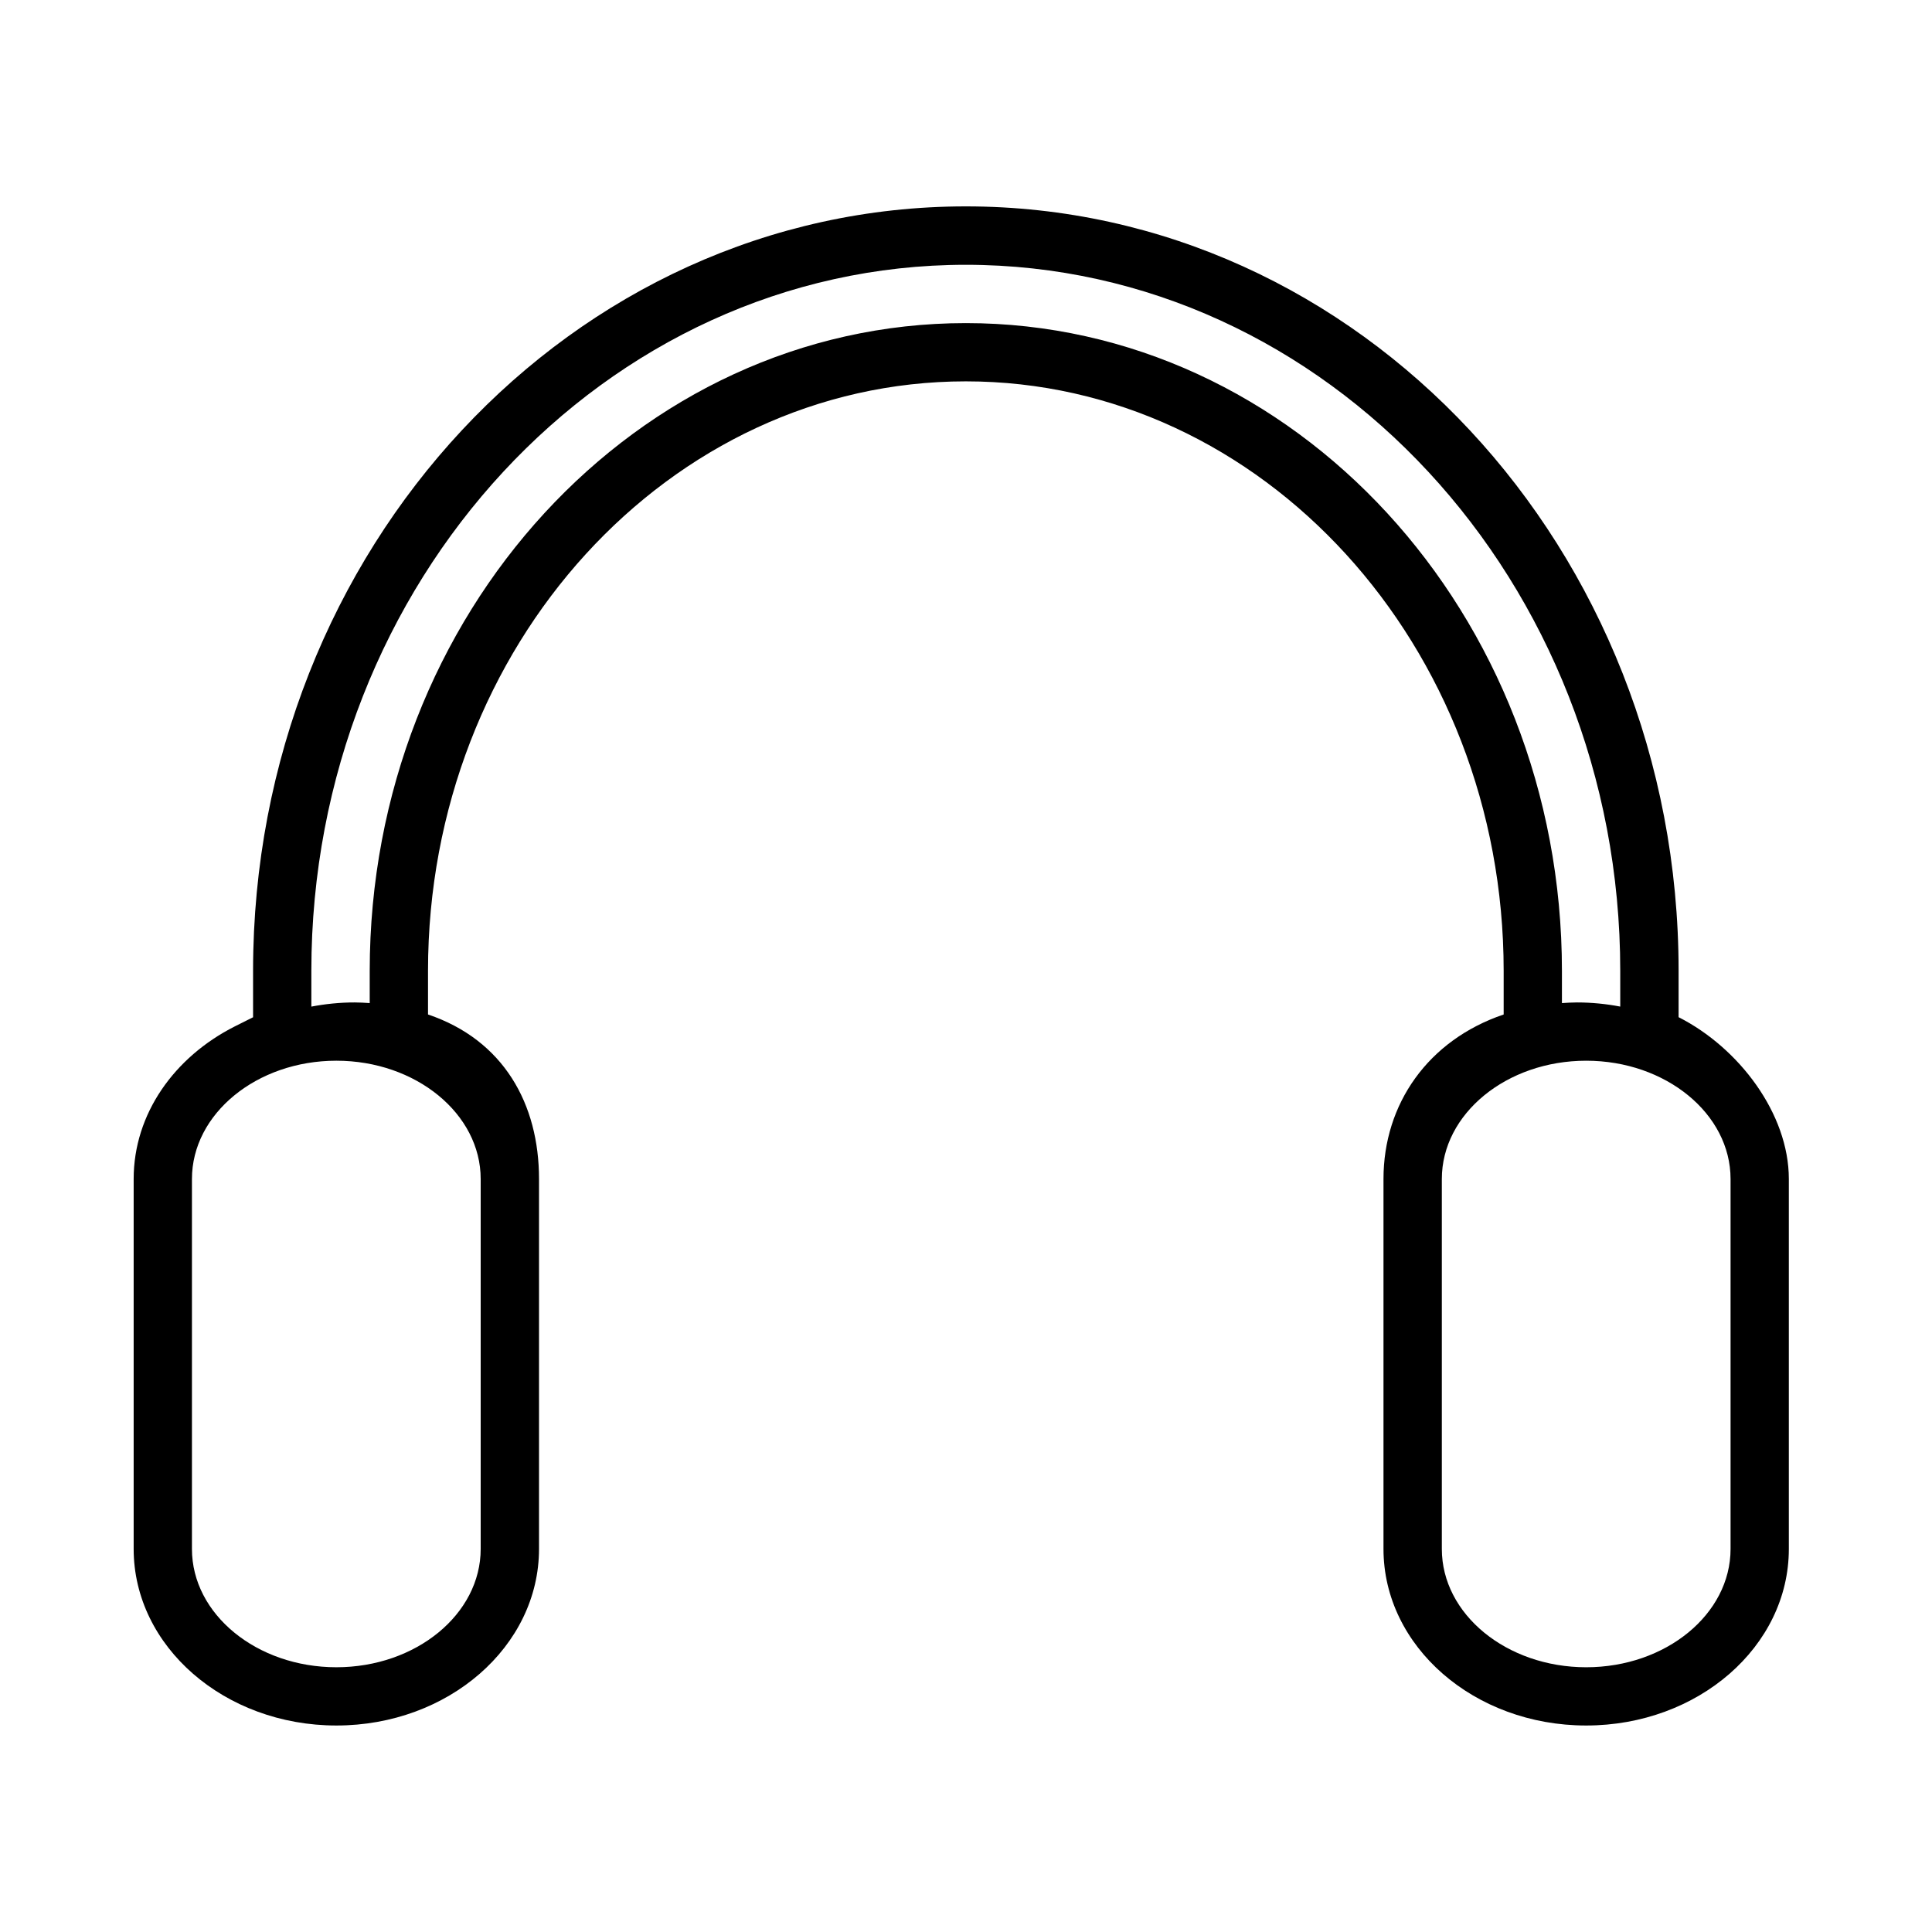
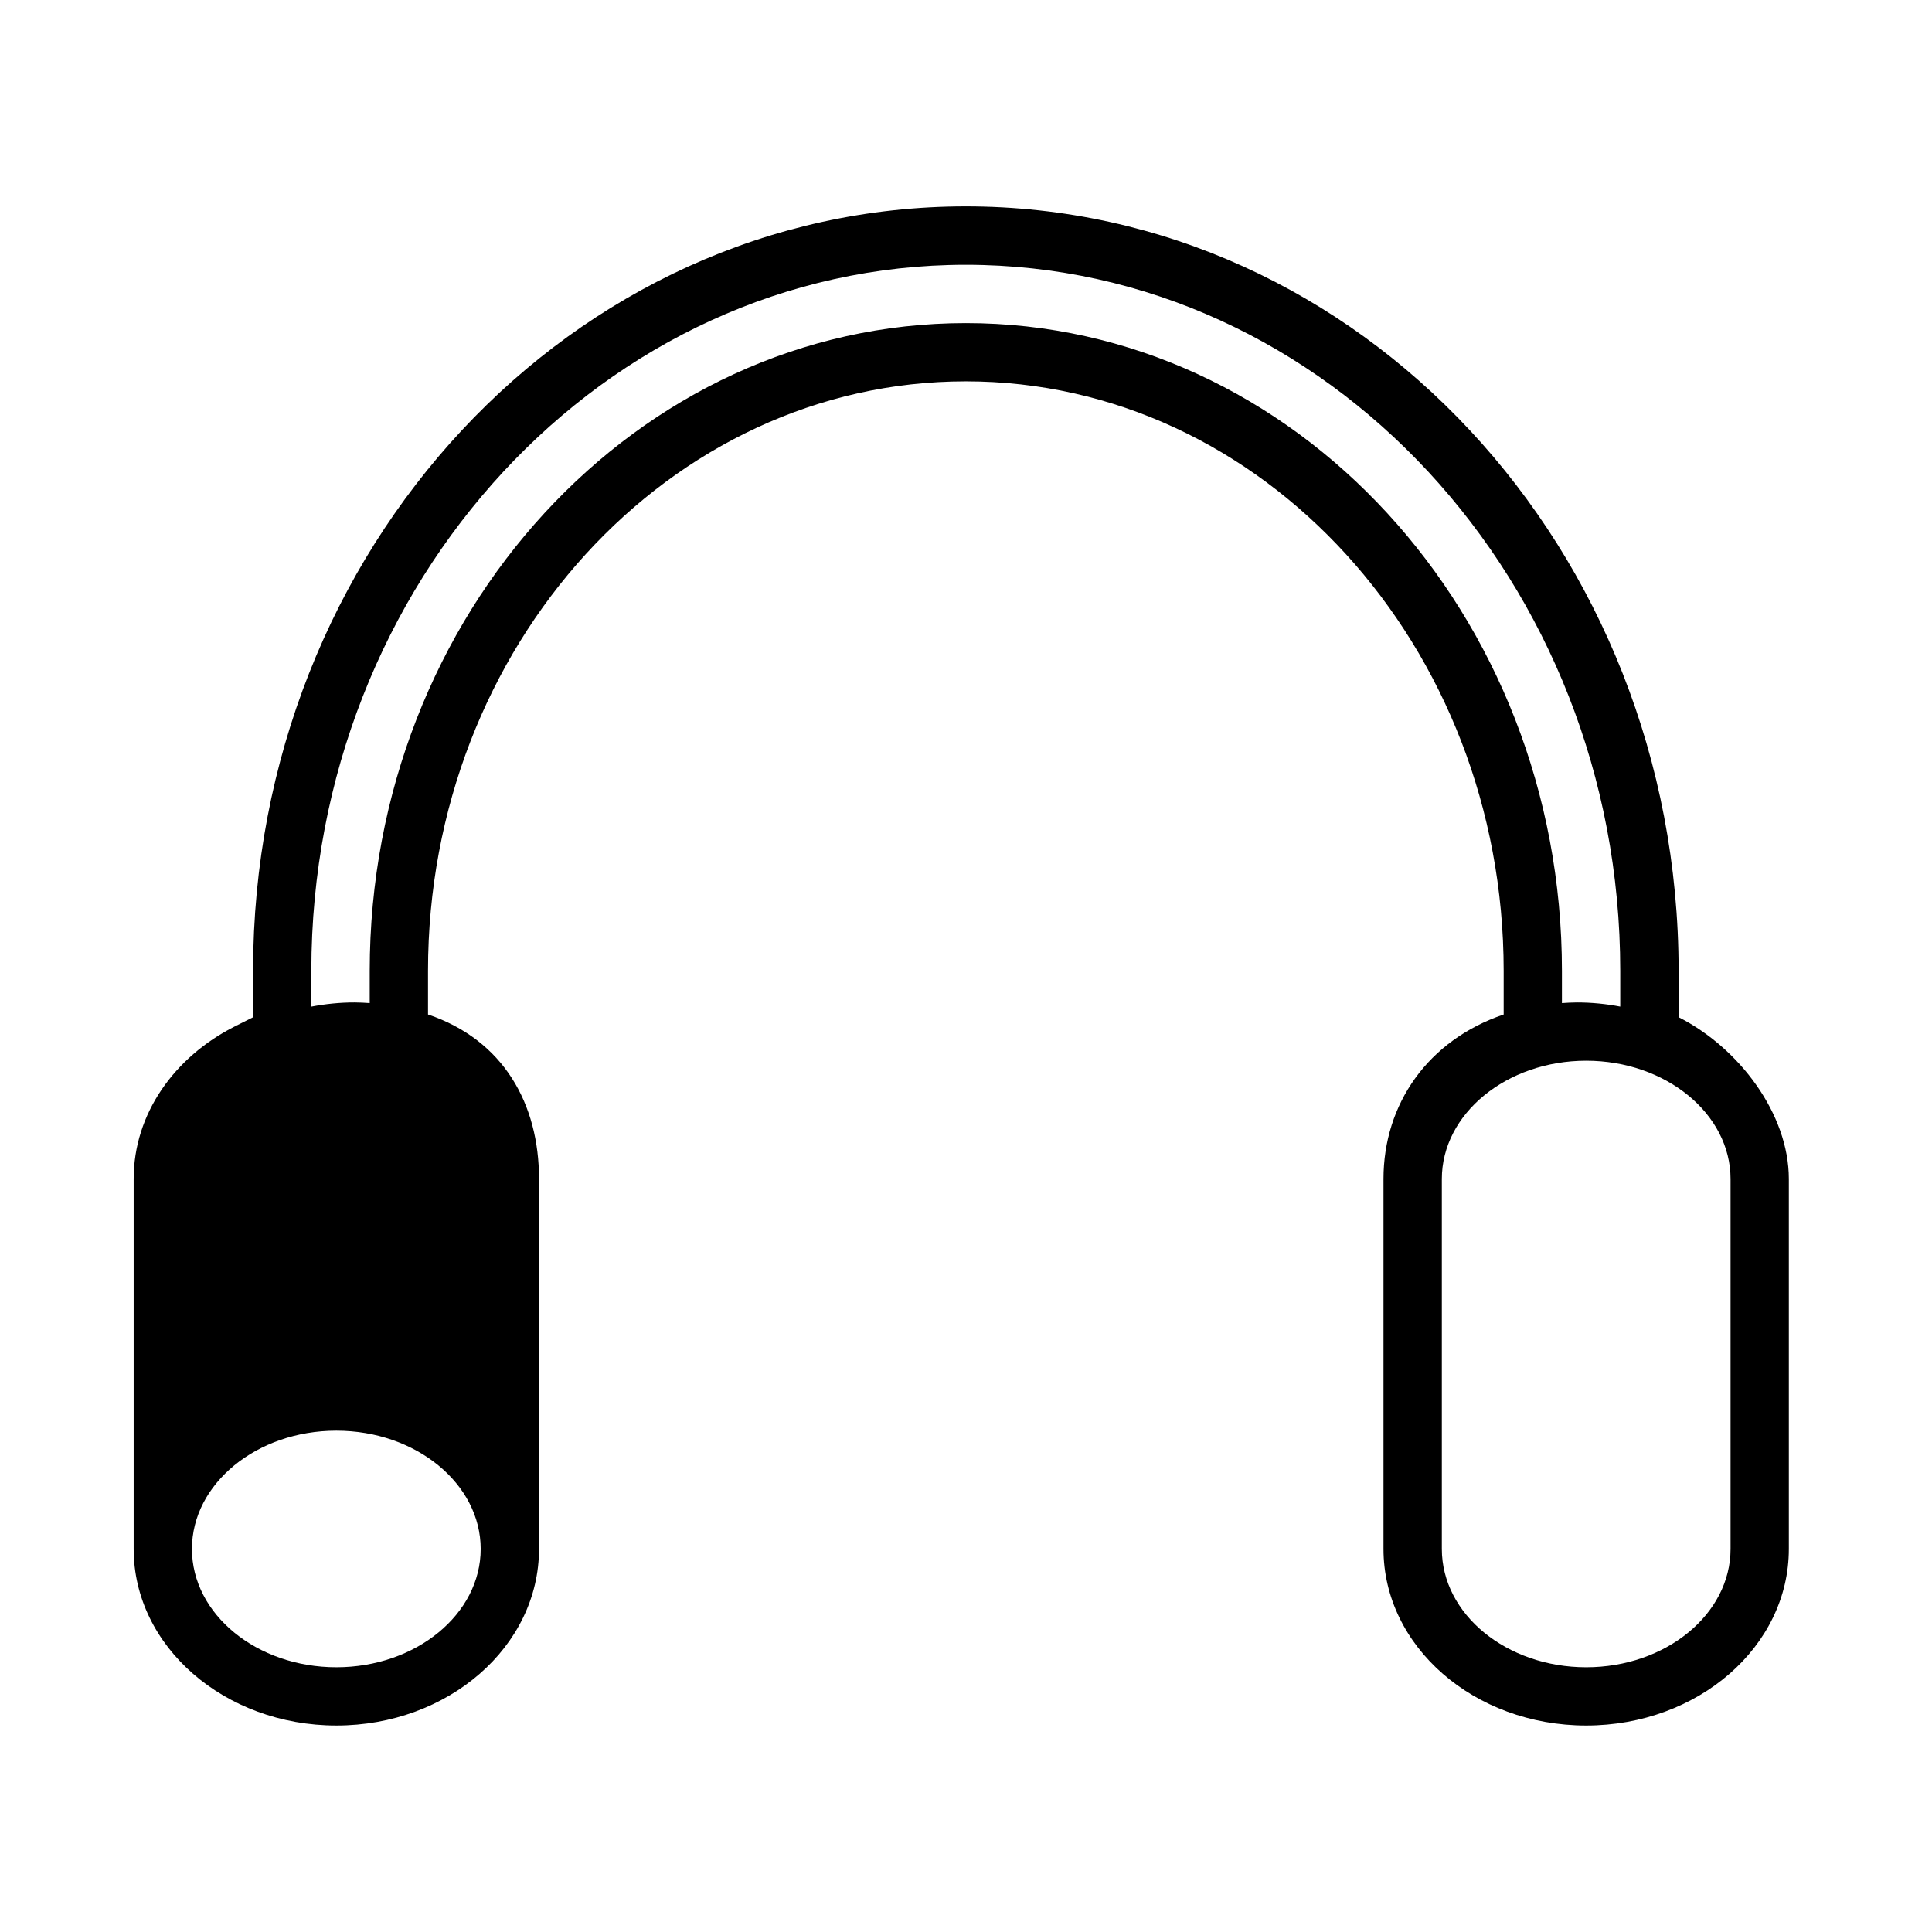
<svg xmlns="http://www.w3.org/2000/svg" fill="#000000" width="800px" height="800px" version="1.1" viewBox="144 144 512 512">
-   <path d="m211.07 413.58-4.867 2.438c-15.992 8.09-26.781 23.145-26.781 40.422v98.043c0 25.859 24.094 46.793 53.727 46.793 29.648 0 53.695-20.934 53.695-46.793v-98.043c0-19.871-9.367-36.812-29.418-43.594v-11.574c0-86.133 63.945-156.21 142.53-156.21 78.594 0 142.53 70.074 142.53 156.21v11.578c-20.047 6.793-31.848 23.719-31.848 43.59v98.043c0 25.859 24.035 46.793 53.711 46.793 29.676 0 53.711-20.934 53.711-46.793v-98.043c0-17.289-13.219-34.777-29.227-42.883 0.012 0 0.012 2.43 0.012 2.43v-14.723c0-111.87-84.551-202.57-188.89-202.57-104.3 0-188.89 90.695-188.89 202.57v14.742m60.32 40.441v98.043c0 17.289-17.156 31.348-38.246 31.348-21.098 0-38.273-14.055-38.273-31.348v-98.043c0-17.285 17.176-31.348 38.273-31.348 21.086 0 38.246 14.062 38.246 31.348zm-44.891-45.684s0.004-0.004 0.016-0.004v-9.477c0-103.18 77.805-187.11 173.44-187.11 95.629 0 173.43 83.934 173.43 187.11v9.473c-3.691-0.707-7.531-1.098-11.477-1.098-1.344 0-2.656 0.09-3.977 0.172v-8.543c0-94.656-70.867-171.66-157.97-171.66-87.113 0-157.98 77.008-157.98 171.66v8.543h0.004c-1.316-0.086-2.625-0.172-3.965-0.172-3.953-0.004-7.797 0.395-11.512 1.105m376.11 143.73c0 17.289-17.16 31.348-38.258 31.348s-38.258-14.055-38.258-31.348v-98.043c0-17.285 17.16-31.348 38.258-31.348s38.258 14.062 38.258 31.348z" />
+   <path d="m211.07 413.58-4.867 2.438c-15.992 8.09-26.781 23.145-26.781 40.422v98.043c0 25.859 24.094 46.793 53.727 46.793 29.648 0 53.695-20.934 53.695-46.793v-98.043c0-19.871-9.367-36.812-29.418-43.594v-11.574c0-86.133 63.945-156.21 142.53-156.21 78.594 0 142.53 70.074 142.53 156.21v11.578c-20.047 6.793-31.848 23.719-31.848 43.59v98.043c0 25.859 24.035 46.793 53.711 46.793 29.676 0 53.711-20.934 53.711-46.793v-98.043c0-17.289-13.219-34.777-29.227-42.883 0.012 0 0.012 2.43 0.012 2.43v-14.723c0-111.87-84.551-202.57-188.89-202.57-104.3 0-188.89 90.695-188.89 202.57v14.742m60.32 40.441v98.043c0 17.289-17.156 31.348-38.246 31.348-21.098 0-38.273-14.055-38.273-31.348c0-17.285 17.176-31.348 38.273-31.348 21.086 0 38.246 14.062 38.246 31.348zm-44.891-45.684s0.004-0.004 0.016-0.004v-9.477c0-103.18 77.805-187.11 173.44-187.11 95.629 0 173.43 83.934 173.43 187.11v9.473c-3.691-0.707-7.531-1.098-11.477-1.098-1.344 0-2.656 0.09-3.977 0.172v-8.543c0-94.656-70.867-171.66-157.97-171.66-87.113 0-157.98 77.008-157.98 171.66v8.543h0.004c-1.316-0.086-2.625-0.172-3.965-0.172-3.953-0.004-7.797 0.395-11.512 1.105m376.11 143.73c0 17.289-17.16 31.348-38.258 31.348s-38.258-14.055-38.258-31.348v-98.043c0-17.285 17.16-31.348 38.258-31.348s38.258 14.062 38.258 31.348z" />
</svg>